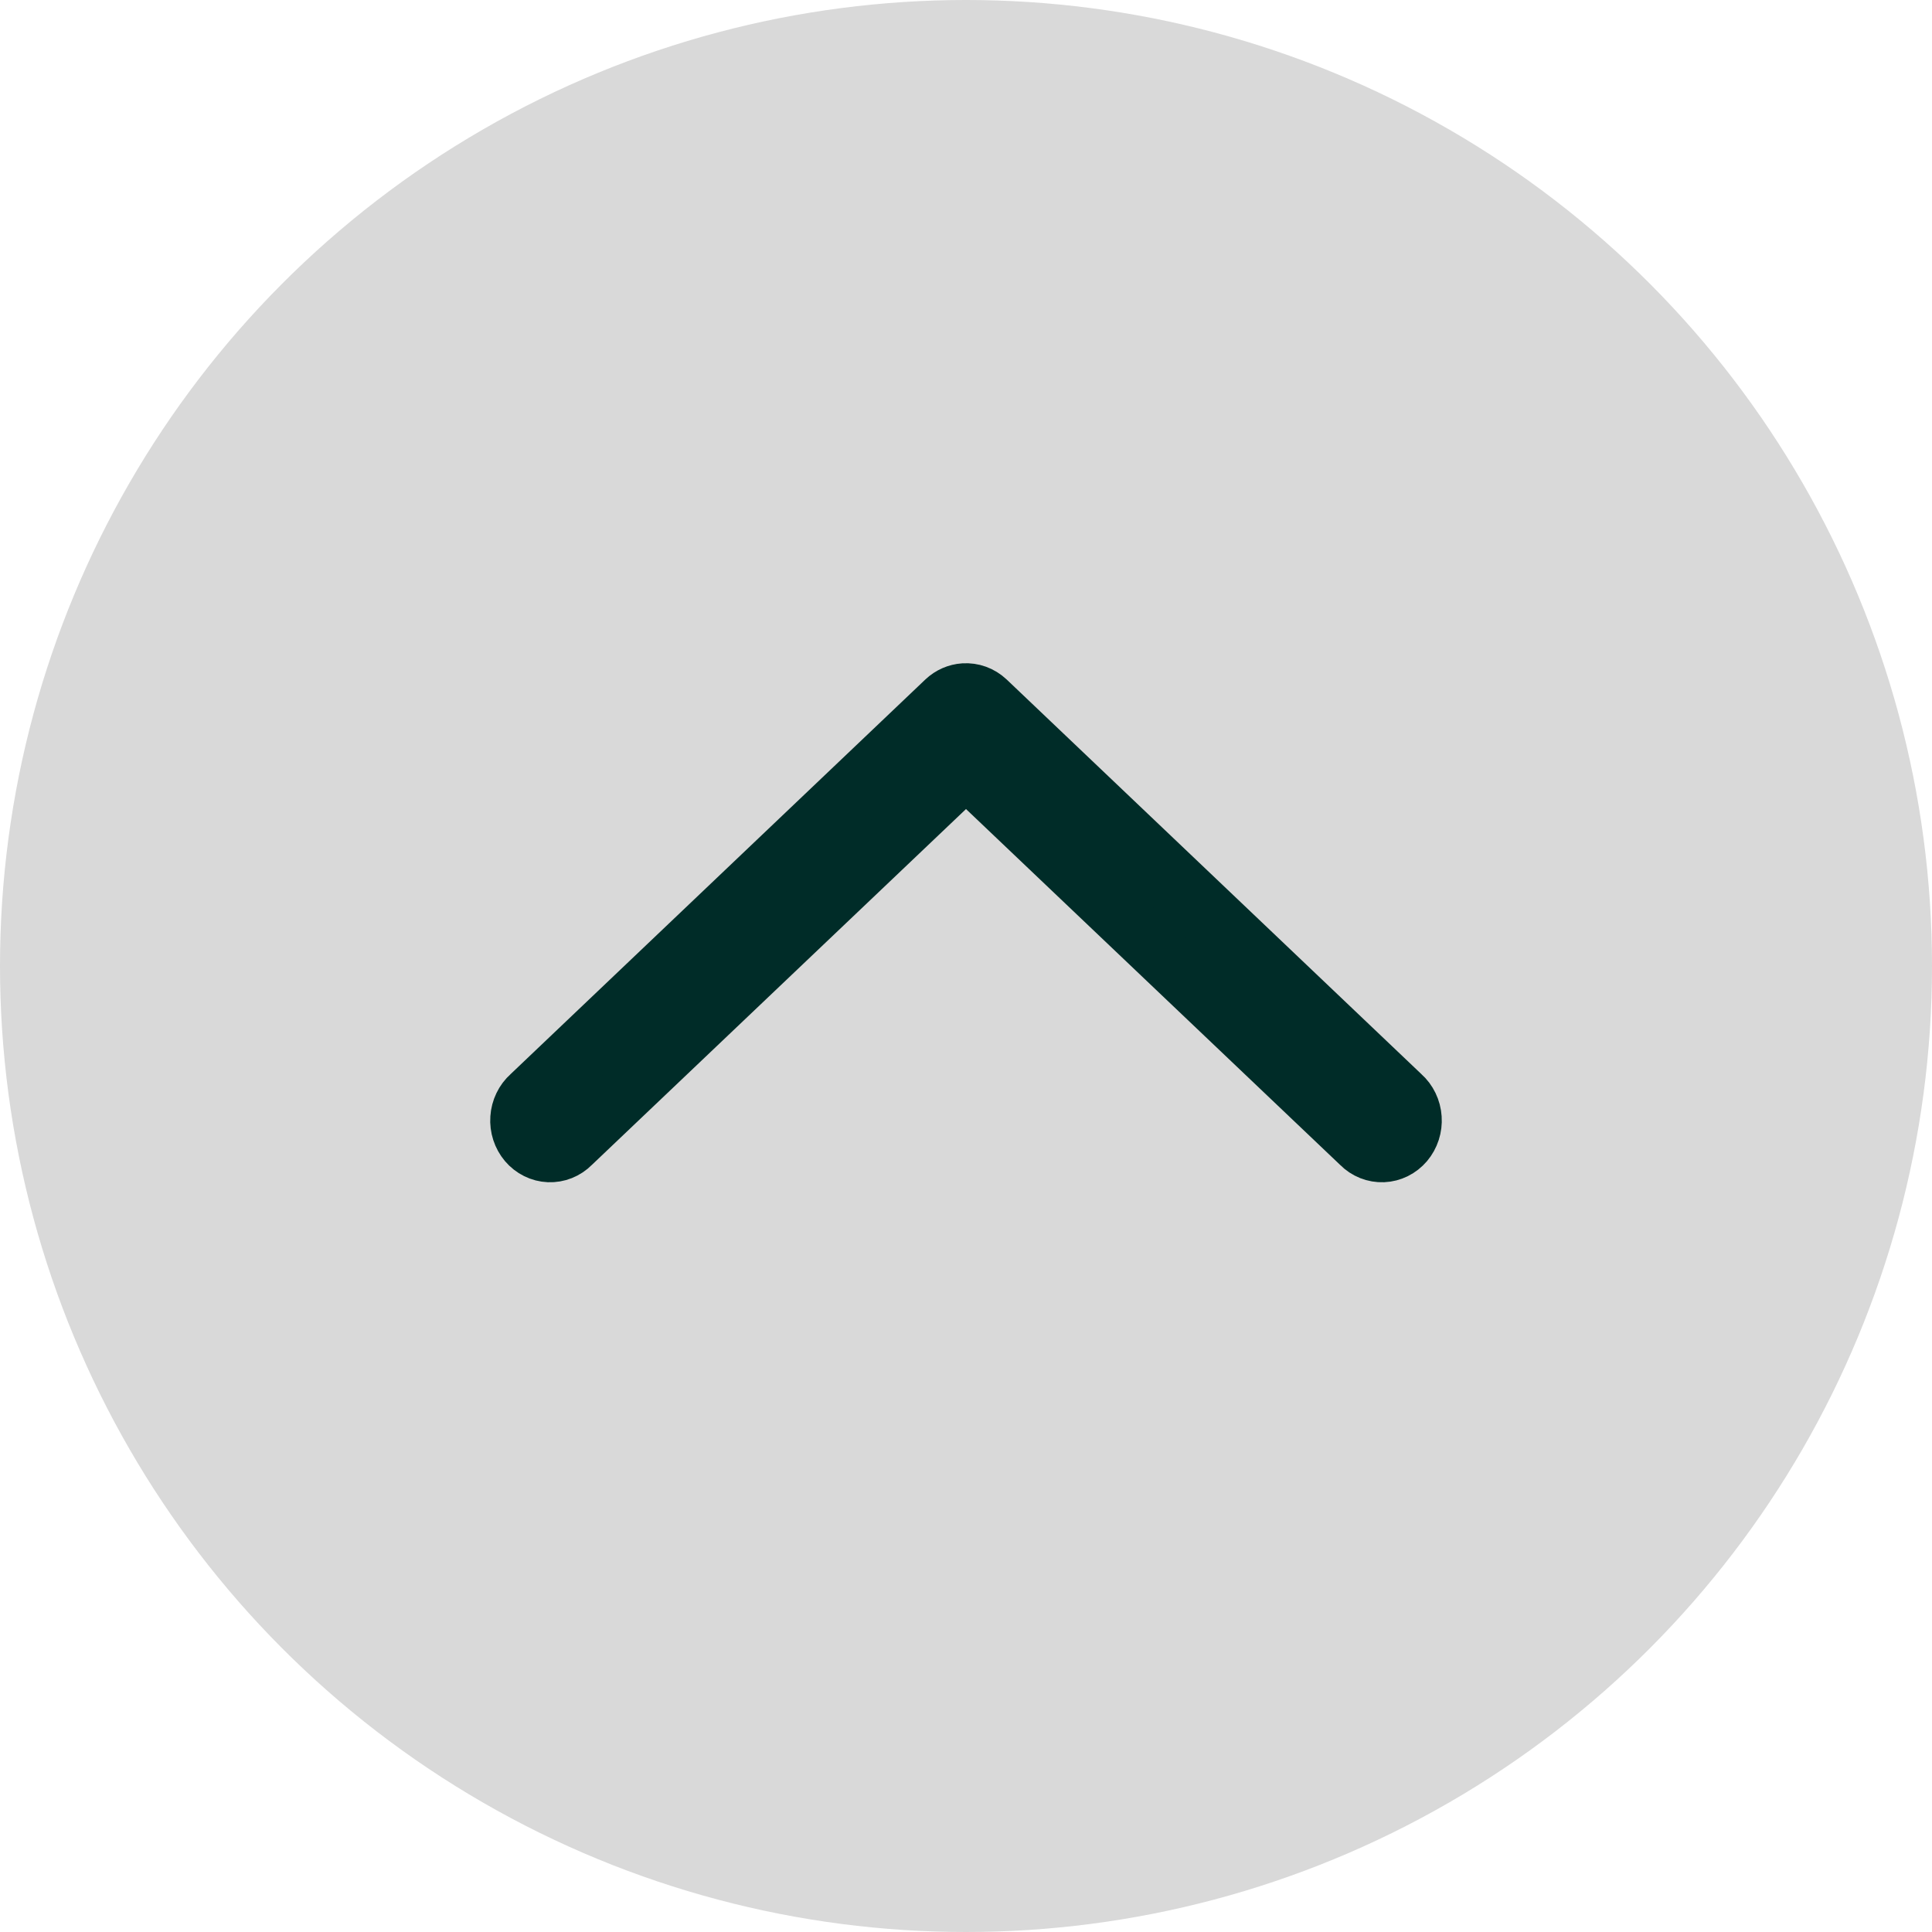
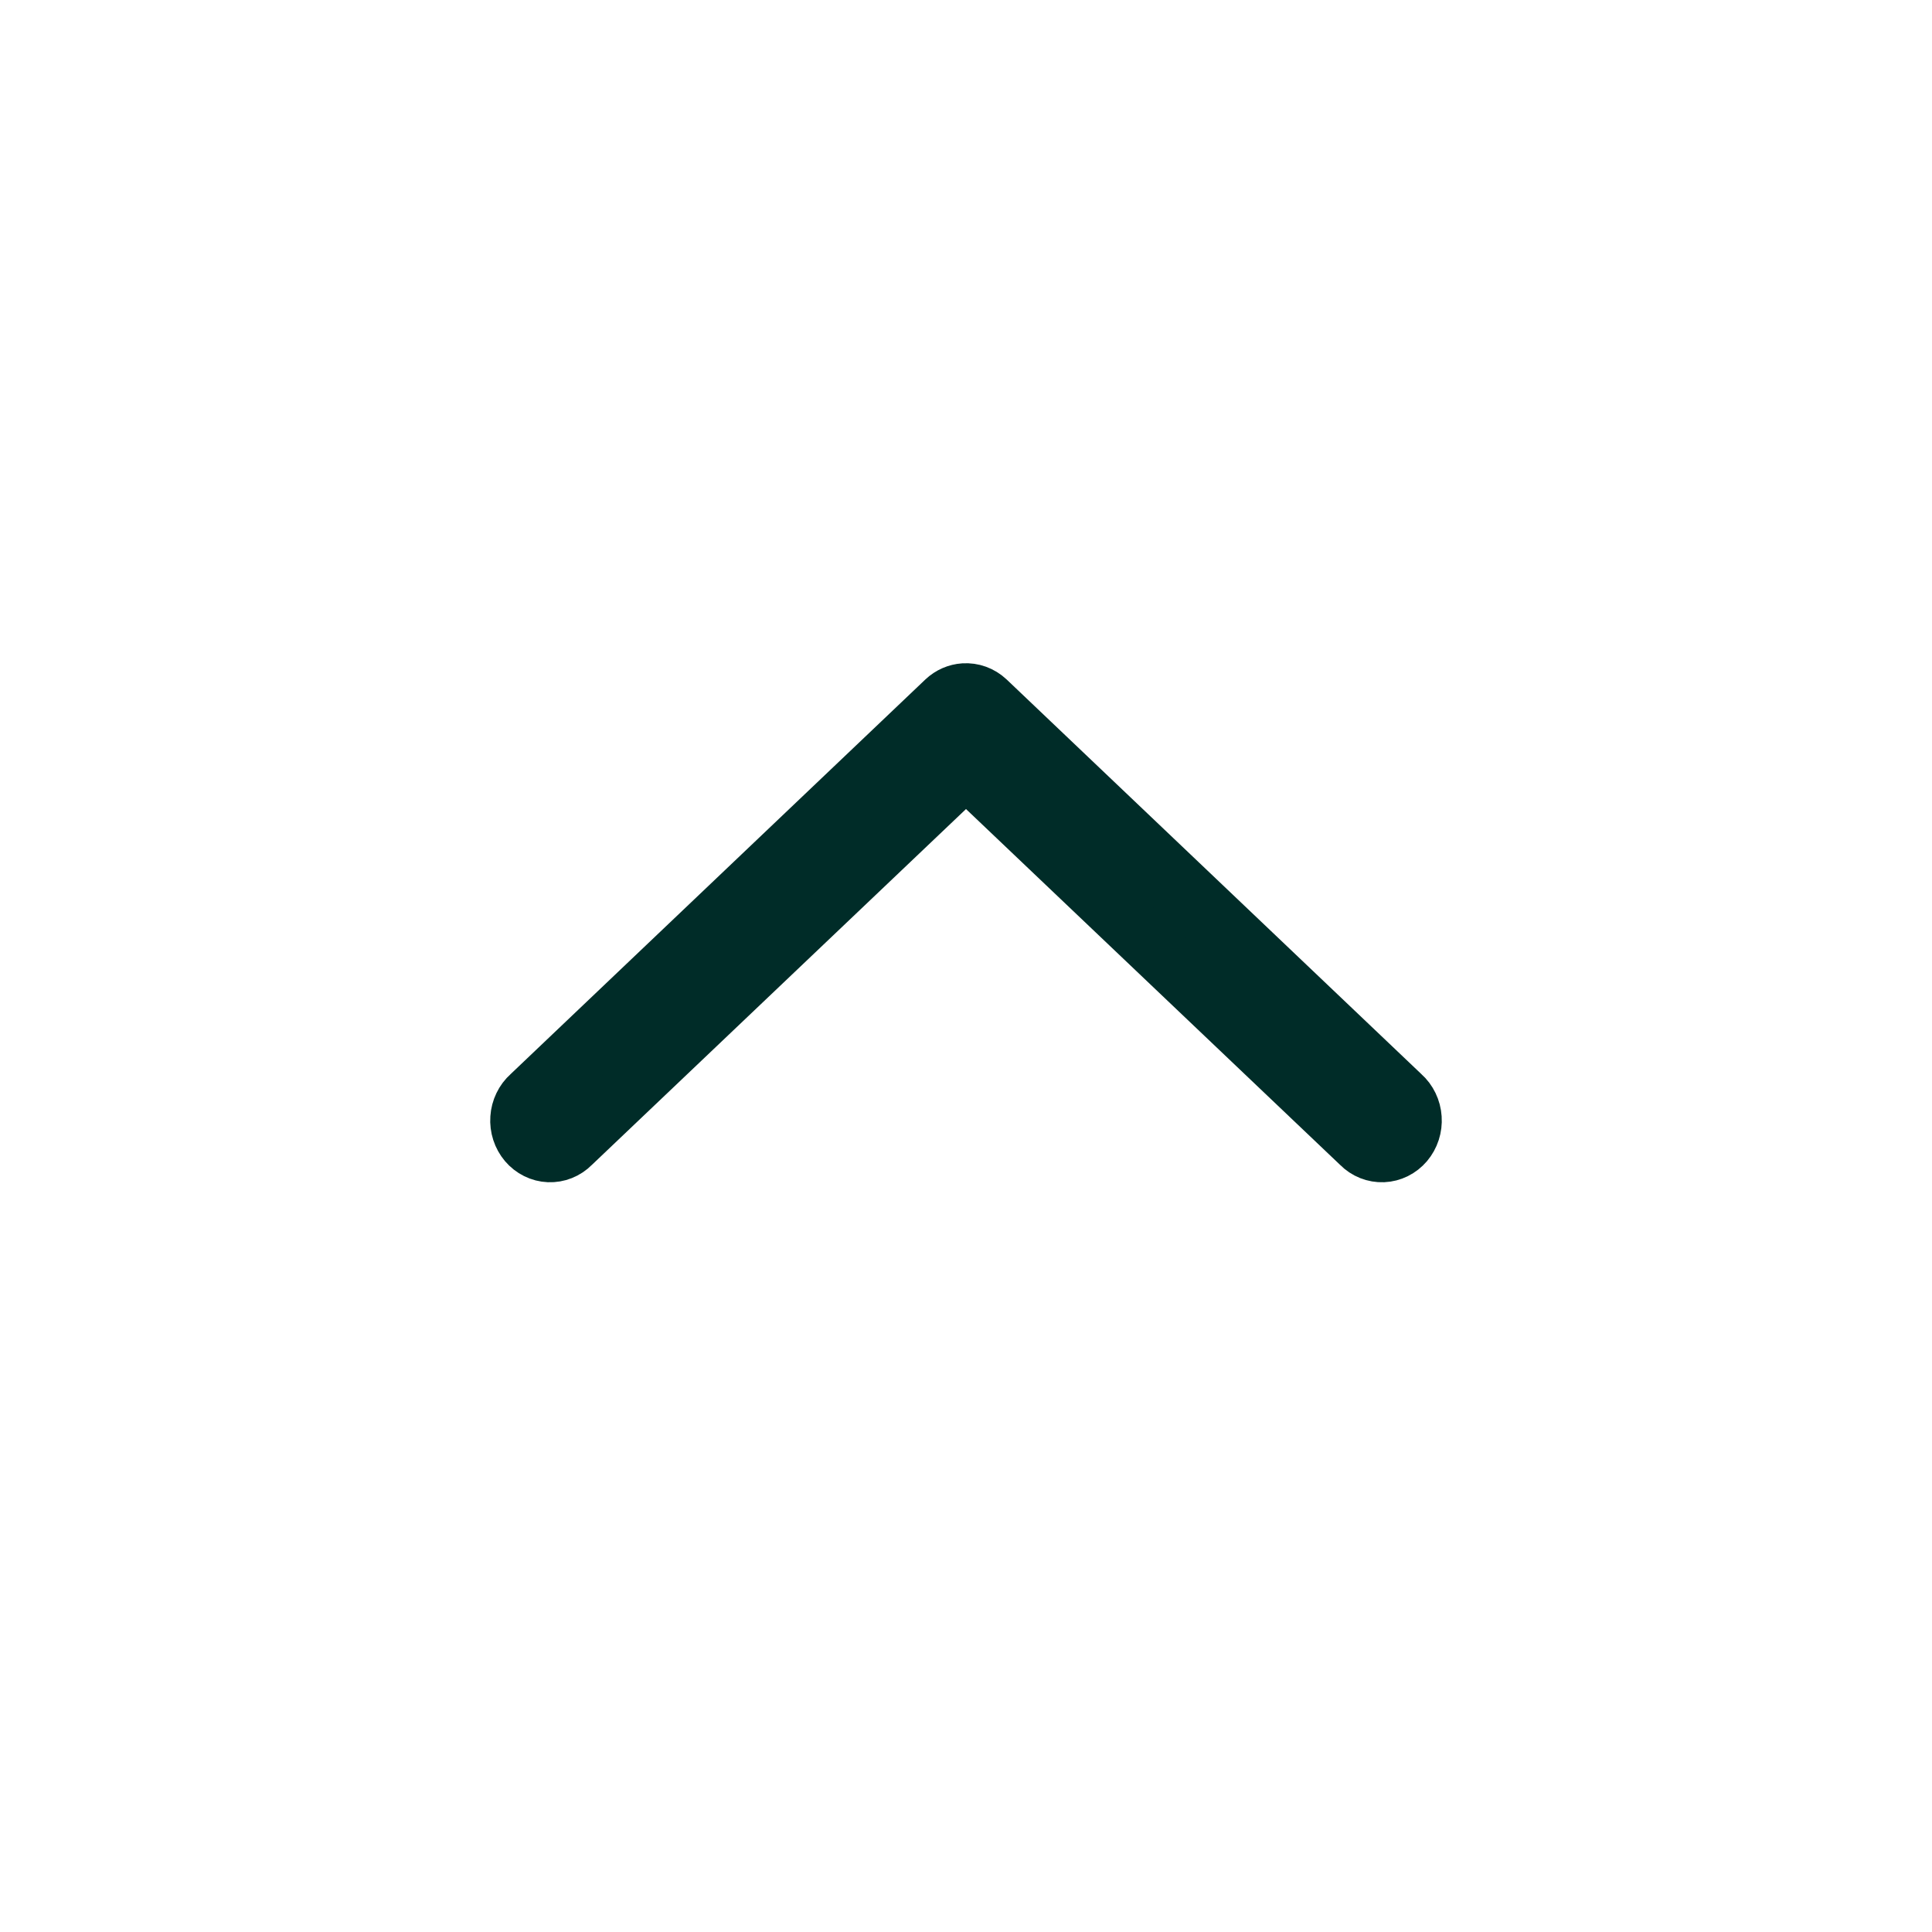
<svg xmlns="http://www.w3.org/2000/svg" width="67" height="67" viewBox="0 0 67 67" fill="none">
  <g id="Group 427320790">
-     <circle id="Ellipse 32" cx="33.5" cy="33.5" r="33.5" fill="#D9D9D9" />
    <path id="Vector" d="M33.432 24.002C33.191 24.018 32.961 24.118 32.78 24.288L18.386 37.984C18.275 38.082 18.184 38.203 18.118 38.34C18.052 38.476 18.013 38.625 18.003 38.777C17.992 38.93 18.011 39.083 18.058 39.228C18.105 39.373 18.179 39.506 18.275 39.62C18.372 39.734 18.489 39.826 18.62 39.891C18.751 39.956 18.893 39.993 19.037 39.999C19.182 40.005 19.326 39.98 19.462 39.926C19.597 39.872 19.721 39.79 19.825 39.684L33.5 26.677L47.175 39.684C47.279 39.79 47.403 39.872 47.538 39.926C47.674 39.98 47.818 40.005 47.963 39.999C48.107 39.993 48.249 39.956 48.38 39.891C48.511 39.826 48.628 39.734 48.725 39.62C48.821 39.506 48.895 39.373 48.942 39.228C48.989 39.083 49.008 38.93 48.997 38.777C48.987 38.625 48.948 38.476 48.882 38.34C48.816 38.203 48.725 38.082 48.614 37.984L34.22 24.288C34.113 24.188 33.988 24.111 33.853 24.062C33.718 24.013 33.575 23.993 33.432 24.002Z" fill="#002C28" stroke="#002C28" stroke-width="2" />
  </g>
</svg>